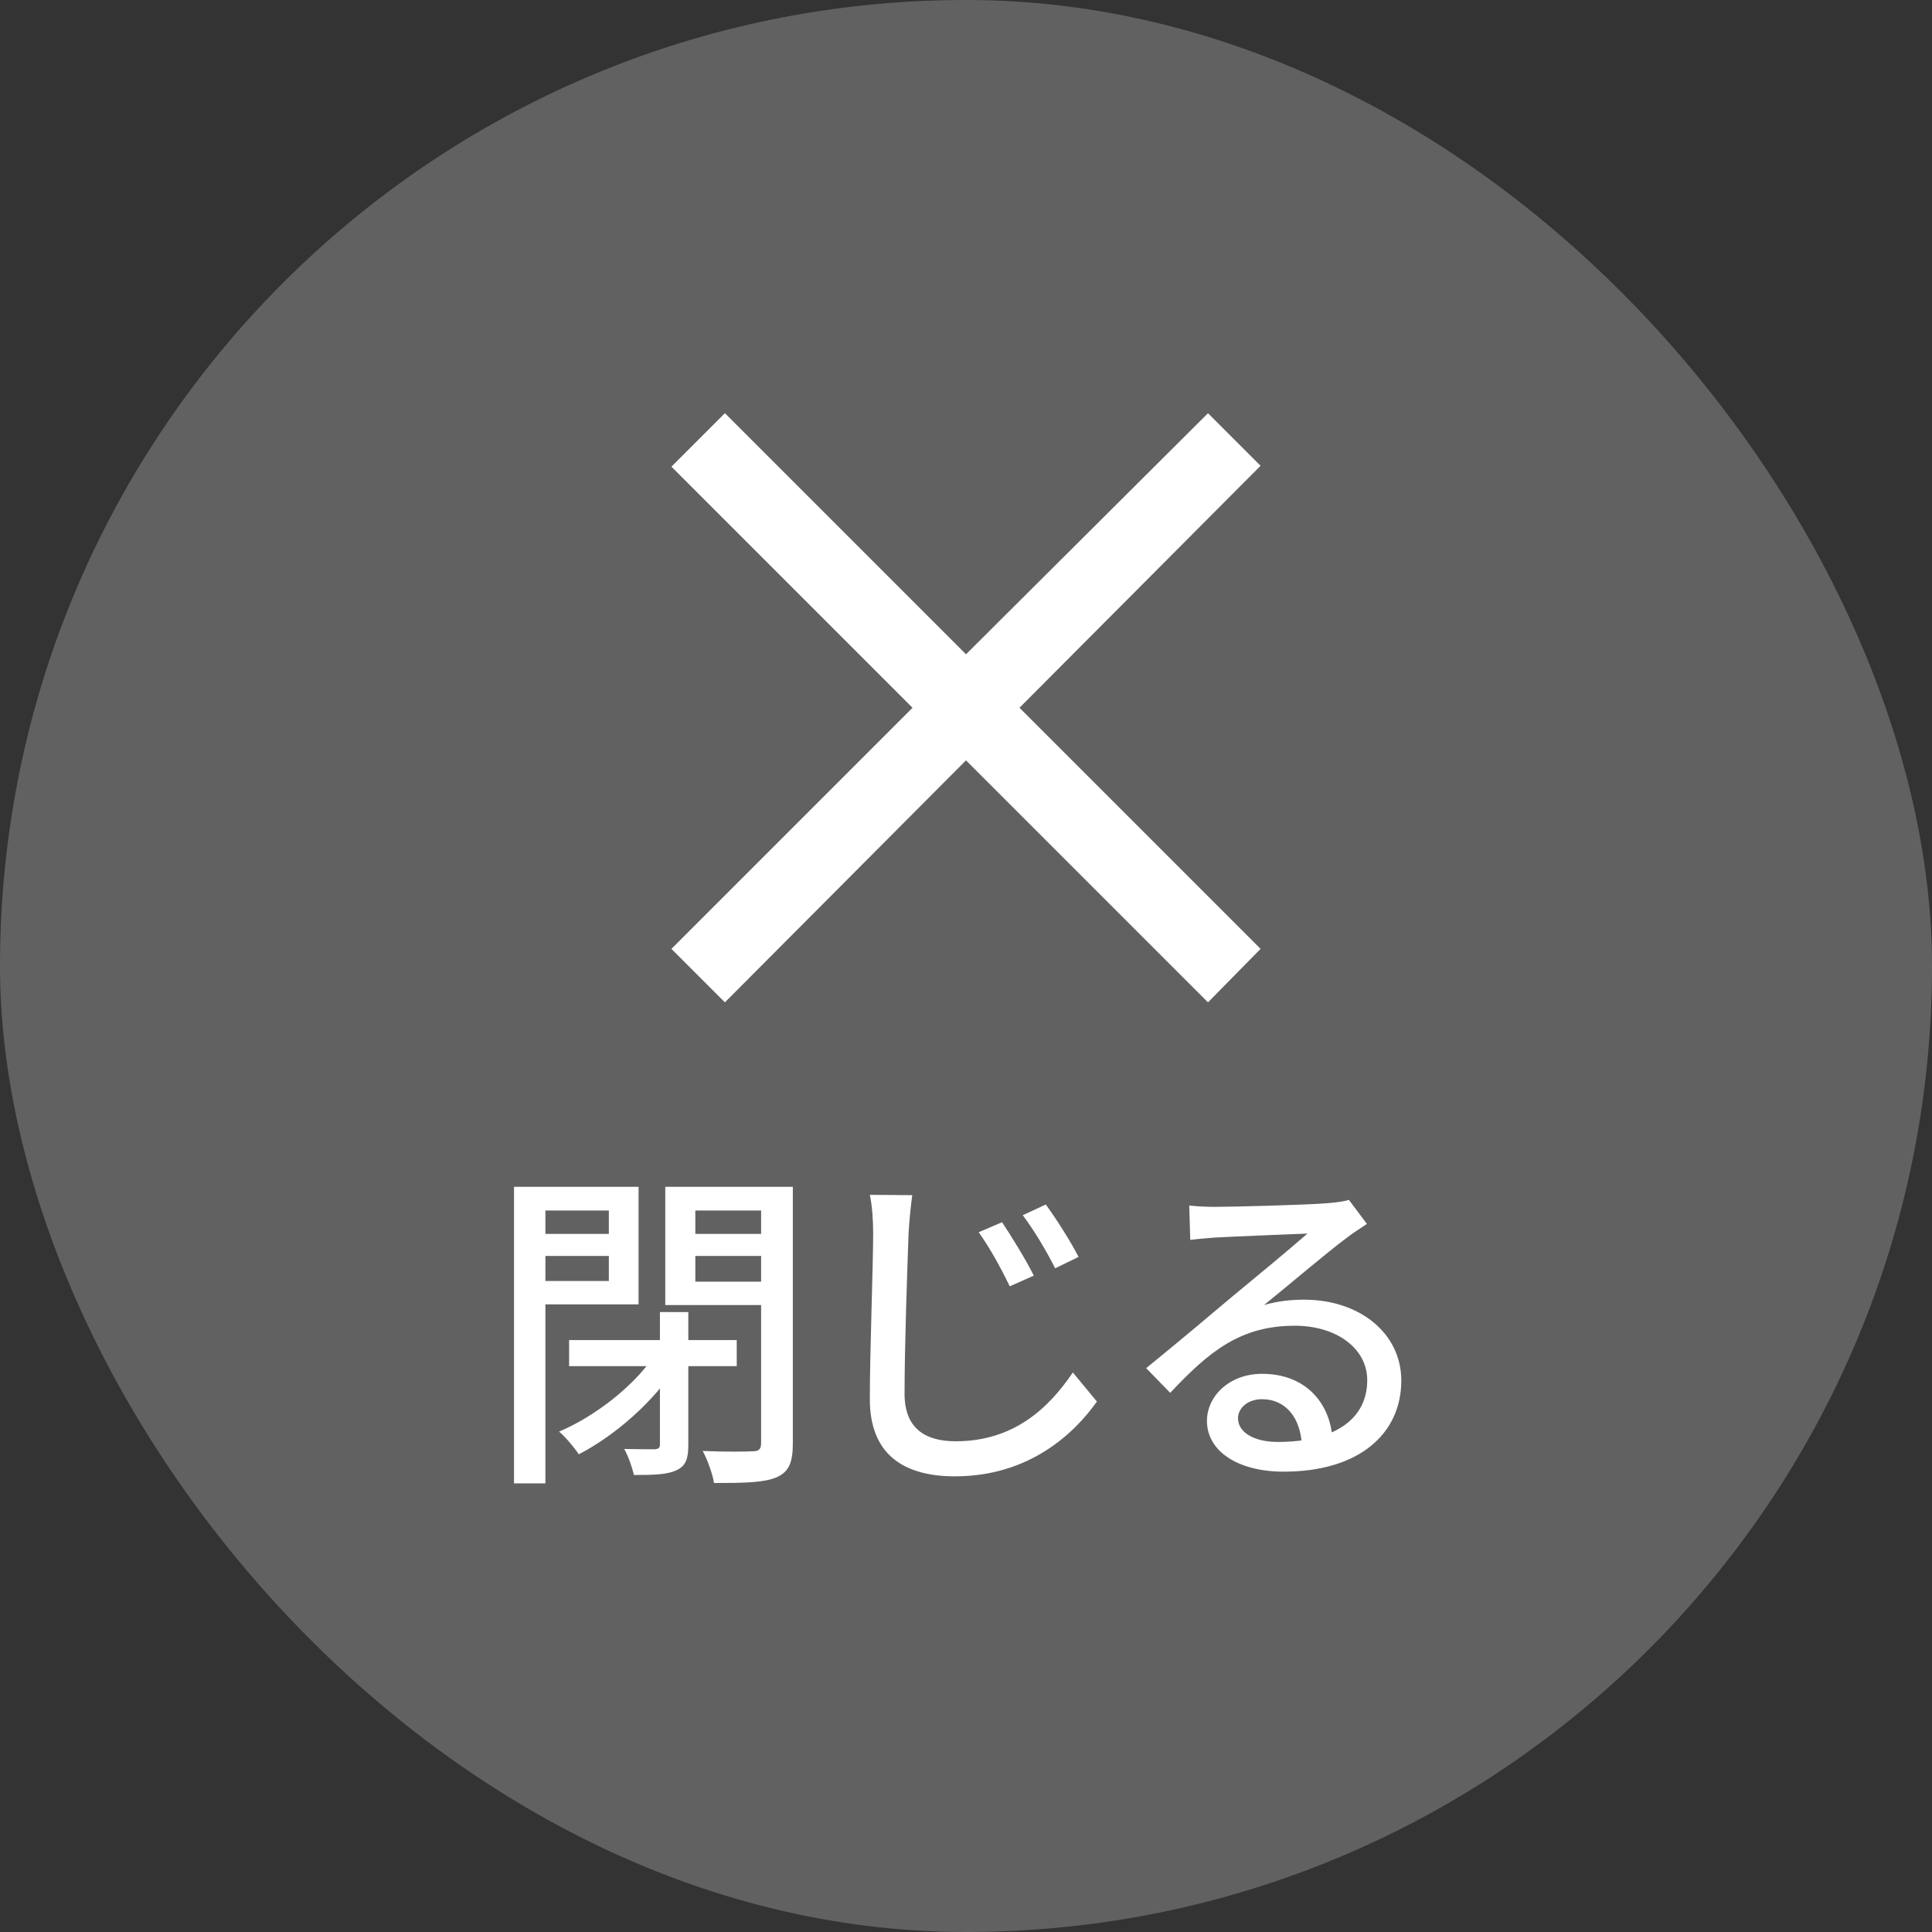
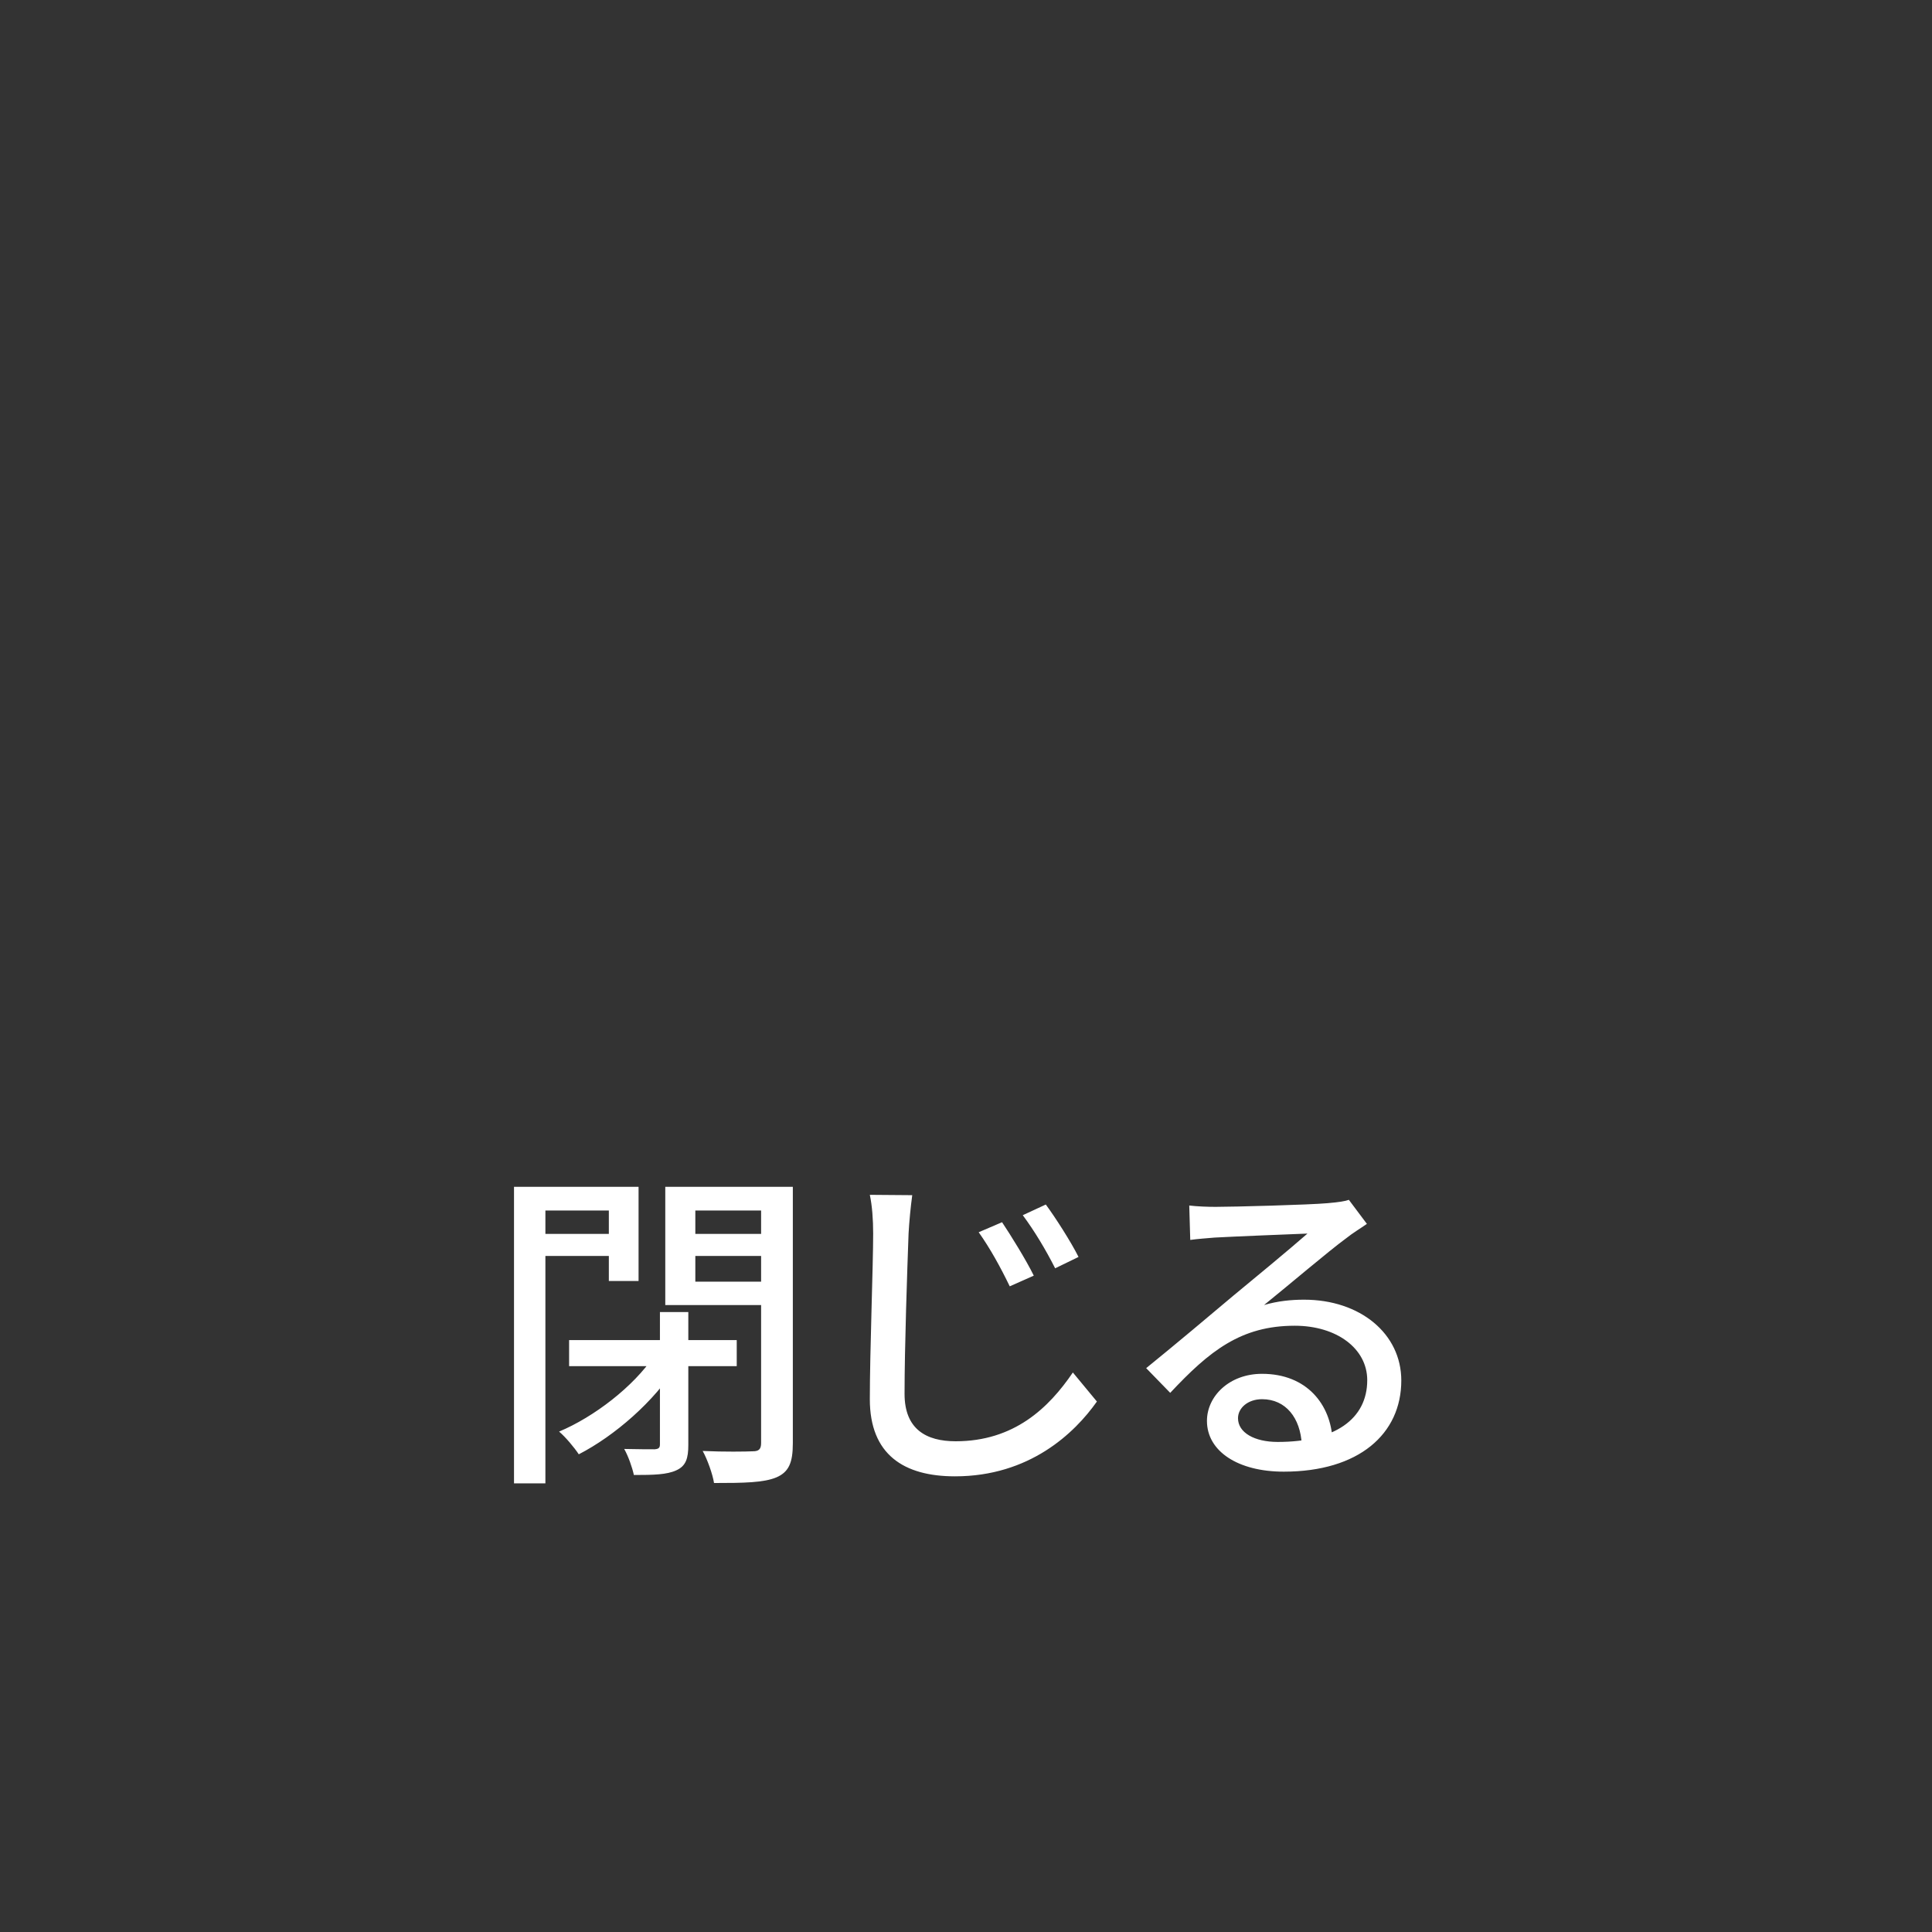
<svg xmlns="http://www.w3.org/2000/svg" width="81" height="81" viewBox="0 0 81 81" fill="none">
  <rect x="0" y="0" width="81" height="81" fill="#333333" stroke="none" />
-   <rect width="81" height="81" rx="40.5" fill="#616161" />
-   <path d="M50.646 42.024L40.5 31.878L30.392 42.024L28.15 39.782L38.258 29.674L28.15 19.566L30.392 17.324L40.5 27.432L50.646 17.324L52.85 19.528L42.742 29.674L52.85 39.782L50.646 42.024Z" fill="white" />
-   <path d="M23.86 56.184H30.888V57.276H23.86V56.184ZM27.668 55.008H28.858V60.58C28.858 61.14 28.76 61.462 28.354 61.644C27.962 61.826 27.402 61.84 26.576 61.84C26.506 61.518 26.338 61.042 26.17 60.748C26.73 60.762 27.276 60.762 27.444 60.762C27.612 60.748 27.668 60.706 27.668 60.552V55.008ZM27.416 56.856L28.368 57.248C27.444 58.746 25.764 60.202 24.266 60.972C24.07 60.678 23.706 60.244 23.44 60.02C24.91 59.404 26.562 58.13 27.416 56.856ZM22.208 51.732H25.932V52.656H22.208V51.732ZM28.676 51.732H32.456V52.656H28.676V51.732ZM31.91 49.758H33.24V60.51C33.24 61.322 33.072 61.714 32.554 61.938C32.022 62.162 31.196 62.176 29.936 62.176C29.88 61.812 29.656 61.182 29.46 60.832C30.356 60.874 31.28 60.86 31.56 60.846C31.812 60.846 31.91 60.762 31.91 60.496V49.758ZM22.306 49.758H26.772V54.686H22.306V53.706H25.526V50.752H22.306V49.758ZM32.596 49.758V50.752H29.152V53.734H32.596V54.714H27.892V49.758H32.596ZM21.55 49.758H22.866V62.19H21.55V49.758ZM42.012 51.242C42.376 51.788 43.02 52.824 43.342 53.482L42.334 53.93C41.942 53.118 41.508 52.334 41.032 51.662L42.012 51.242ZM43.846 50.5C44.238 51.032 44.896 52.054 45.218 52.698L44.238 53.174C43.832 52.376 43.37 51.606 42.88 50.948L43.846 50.5ZM38.246 50.108C38.176 50.626 38.12 51.214 38.092 51.718C38.036 53.258 37.924 56.492 37.924 58.438C37.924 59.922 38.834 60.426 40.066 60.426C42.516 60.426 43.972 59.026 44.98 57.542L45.988 58.76C45.05 60.09 43.16 61.896 40.038 61.896C37.896 61.896 36.468 60.986 36.468 58.662C36.468 56.674 36.608 53.062 36.608 51.718C36.608 51.13 36.566 50.556 36.468 50.094L38.246 50.108ZM49.86 50.542C50.21 50.584 50.644 50.598 50.966 50.598C51.708 50.598 54.886 50.514 55.656 50.444C56.146 50.402 56.398 50.36 56.552 50.304L57.308 51.312C57.028 51.508 56.72 51.69 56.44 51.914C55.712 52.446 54.004 53.902 52.996 54.714C53.57 54.546 54.13 54.49 54.676 54.49C57.028 54.49 58.75 55.918 58.75 57.878C58.75 60.118 56.972 61.7 53.822 61.7C51.904 61.7 50.602 60.846 50.602 59.572C50.602 58.536 51.54 57.598 52.912 57.598C54.802 57.598 55.796 58.9 55.866 60.37L54.578 60.566C54.522 59.446 53.906 58.662 52.912 58.662C52.324 58.662 51.904 59.026 51.904 59.46C51.904 60.062 52.59 60.454 53.57 60.454C55.95 60.454 57.322 59.502 57.322 57.864C57.322 56.534 56.034 55.582 54.284 55.582C52.03 55.582 50.714 56.632 49.062 58.396L48.054 57.36C49.146 56.478 50.896 55.008 51.708 54.322C52.492 53.678 54.116 52.334 54.816 51.718C54.088 51.746 51.666 51.844 50.924 51.886C50.588 51.914 50.21 51.942 49.902 51.984L49.86 50.542Z" fill="white" />
+   <path d="M23.86 56.184H30.888V57.276H23.86V56.184ZM27.668 55.008H28.858V60.58C28.858 61.14 28.76 61.462 28.354 61.644C27.962 61.826 27.402 61.84 26.576 61.84C26.506 61.518 26.338 61.042 26.17 60.748C26.73 60.762 27.276 60.762 27.444 60.762C27.612 60.748 27.668 60.706 27.668 60.552V55.008ZM27.416 56.856L28.368 57.248C27.444 58.746 25.764 60.202 24.266 60.972C24.07 60.678 23.706 60.244 23.44 60.02C24.91 59.404 26.562 58.13 27.416 56.856ZM22.208 51.732H25.932V52.656H22.208V51.732ZM28.676 51.732H32.456V52.656H28.676V51.732ZM31.91 49.758H33.24V60.51C33.24 61.322 33.072 61.714 32.554 61.938C32.022 62.162 31.196 62.176 29.936 62.176C29.88 61.812 29.656 61.182 29.46 60.832C30.356 60.874 31.28 60.86 31.56 60.846C31.812 60.846 31.91 60.762 31.91 60.496V49.758ZM22.306 49.758H26.772V54.686V53.706H25.526V50.752H22.306V49.758ZM32.596 49.758V50.752H29.152V53.734H32.596V54.714H27.892V49.758H32.596ZM21.55 49.758H22.866V62.19H21.55V49.758ZM42.012 51.242C42.376 51.788 43.02 52.824 43.342 53.482L42.334 53.93C41.942 53.118 41.508 52.334 41.032 51.662L42.012 51.242ZM43.846 50.5C44.238 51.032 44.896 52.054 45.218 52.698L44.238 53.174C43.832 52.376 43.37 51.606 42.88 50.948L43.846 50.5ZM38.246 50.108C38.176 50.626 38.12 51.214 38.092 51.718C38.036 53.258 37.924 56.492 37.924 58.438C37.924 59.922 38.834 60.426 40.066 60.426C42.516 60.426 43.972 59.026 44.98 57.542L45.988 58.76C45.05 60.09 43.16 61.896 40.038 61.896C37.896 61.896 36.468 60.986 36.468 58.662C36.468 56.674 36.608 53.062 36.608 51.718C36.608 51.13 36.566 50.556 36.468 50.094L38.246 50.108ZM49.86 50.542C50.21 50.584 50.644 50.598 50.966 50.598C51.708 50.598 54.886 50.514 55.656 50.444C56.146 50.402 56.398 50.36 56.552 50.304L57.308 51.312C57.028 51.508 56.72 51.69 56.44 51.914C55.712 52.446 54.004 53.902 52.996 54.714C53.57 54.546 54.13 54.49 54.676 54.49C57.028 54.49 58.75 55.918 58.75 57.878C58.75 60.118 56.972 61.7 53.822 61.7C51.904 61.7 50.602 60.846 50.602 59.572C50.602 58.536 51.54 57.598 52.912 57.598C54.802 57.598 55.796 58.9 55.866 60.37L54.578 60.566C54.522 59.446 53.906 58.662 52.912 58.662C52.324 58.662 51.904 59.026 51.904 59.46C51.904 60.062 52.59 60.454 53.57 60.454C55.95 60.454 57.322 59.502 57.322 57.864C57.322 56.534 56.034 55.582 54.284 55.582C52.03 55.582 50.714 56.632 49.062 58.396L48.054 57.36C49.146 56.478 50.896 55.008 51.708 54.322C52.492 53.678 54.116 52.334 54.816 51.718C54.088 51.746 51.666 51.844 50.924 51.886C50.588 51.914 50.21 51.942 49.902 51.984L49.86 50.542Z" fill="white" />
</svg>